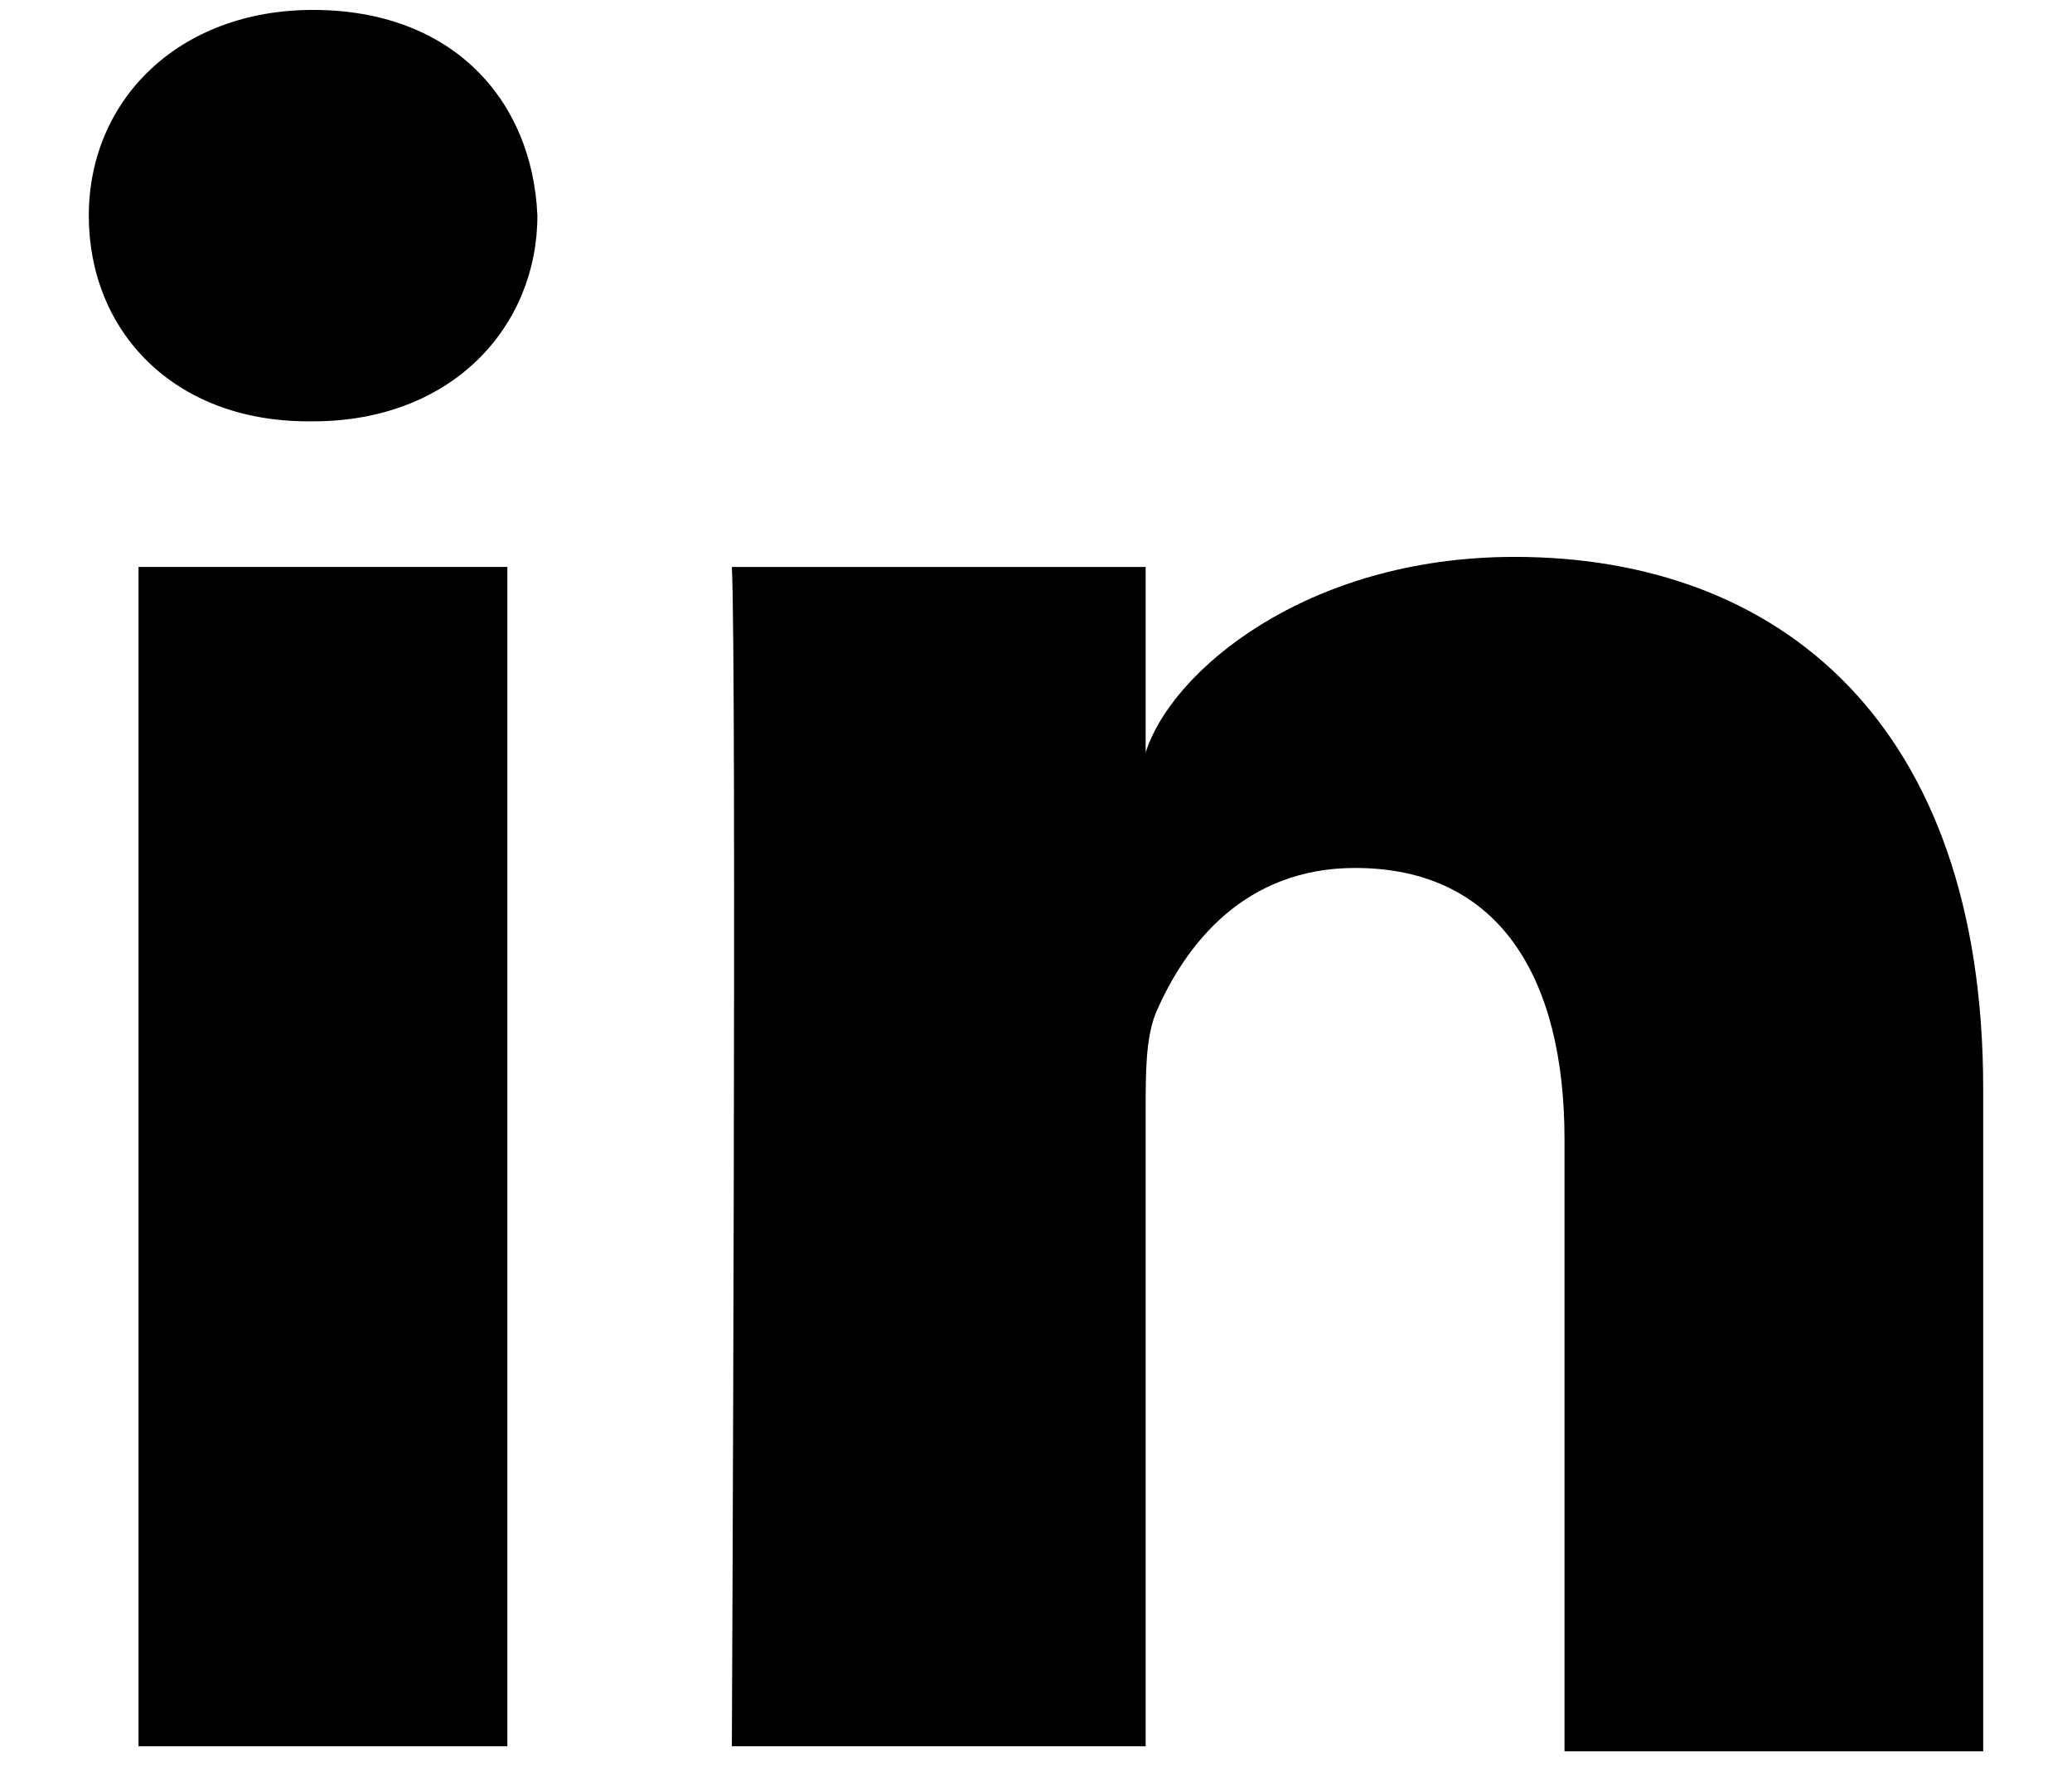
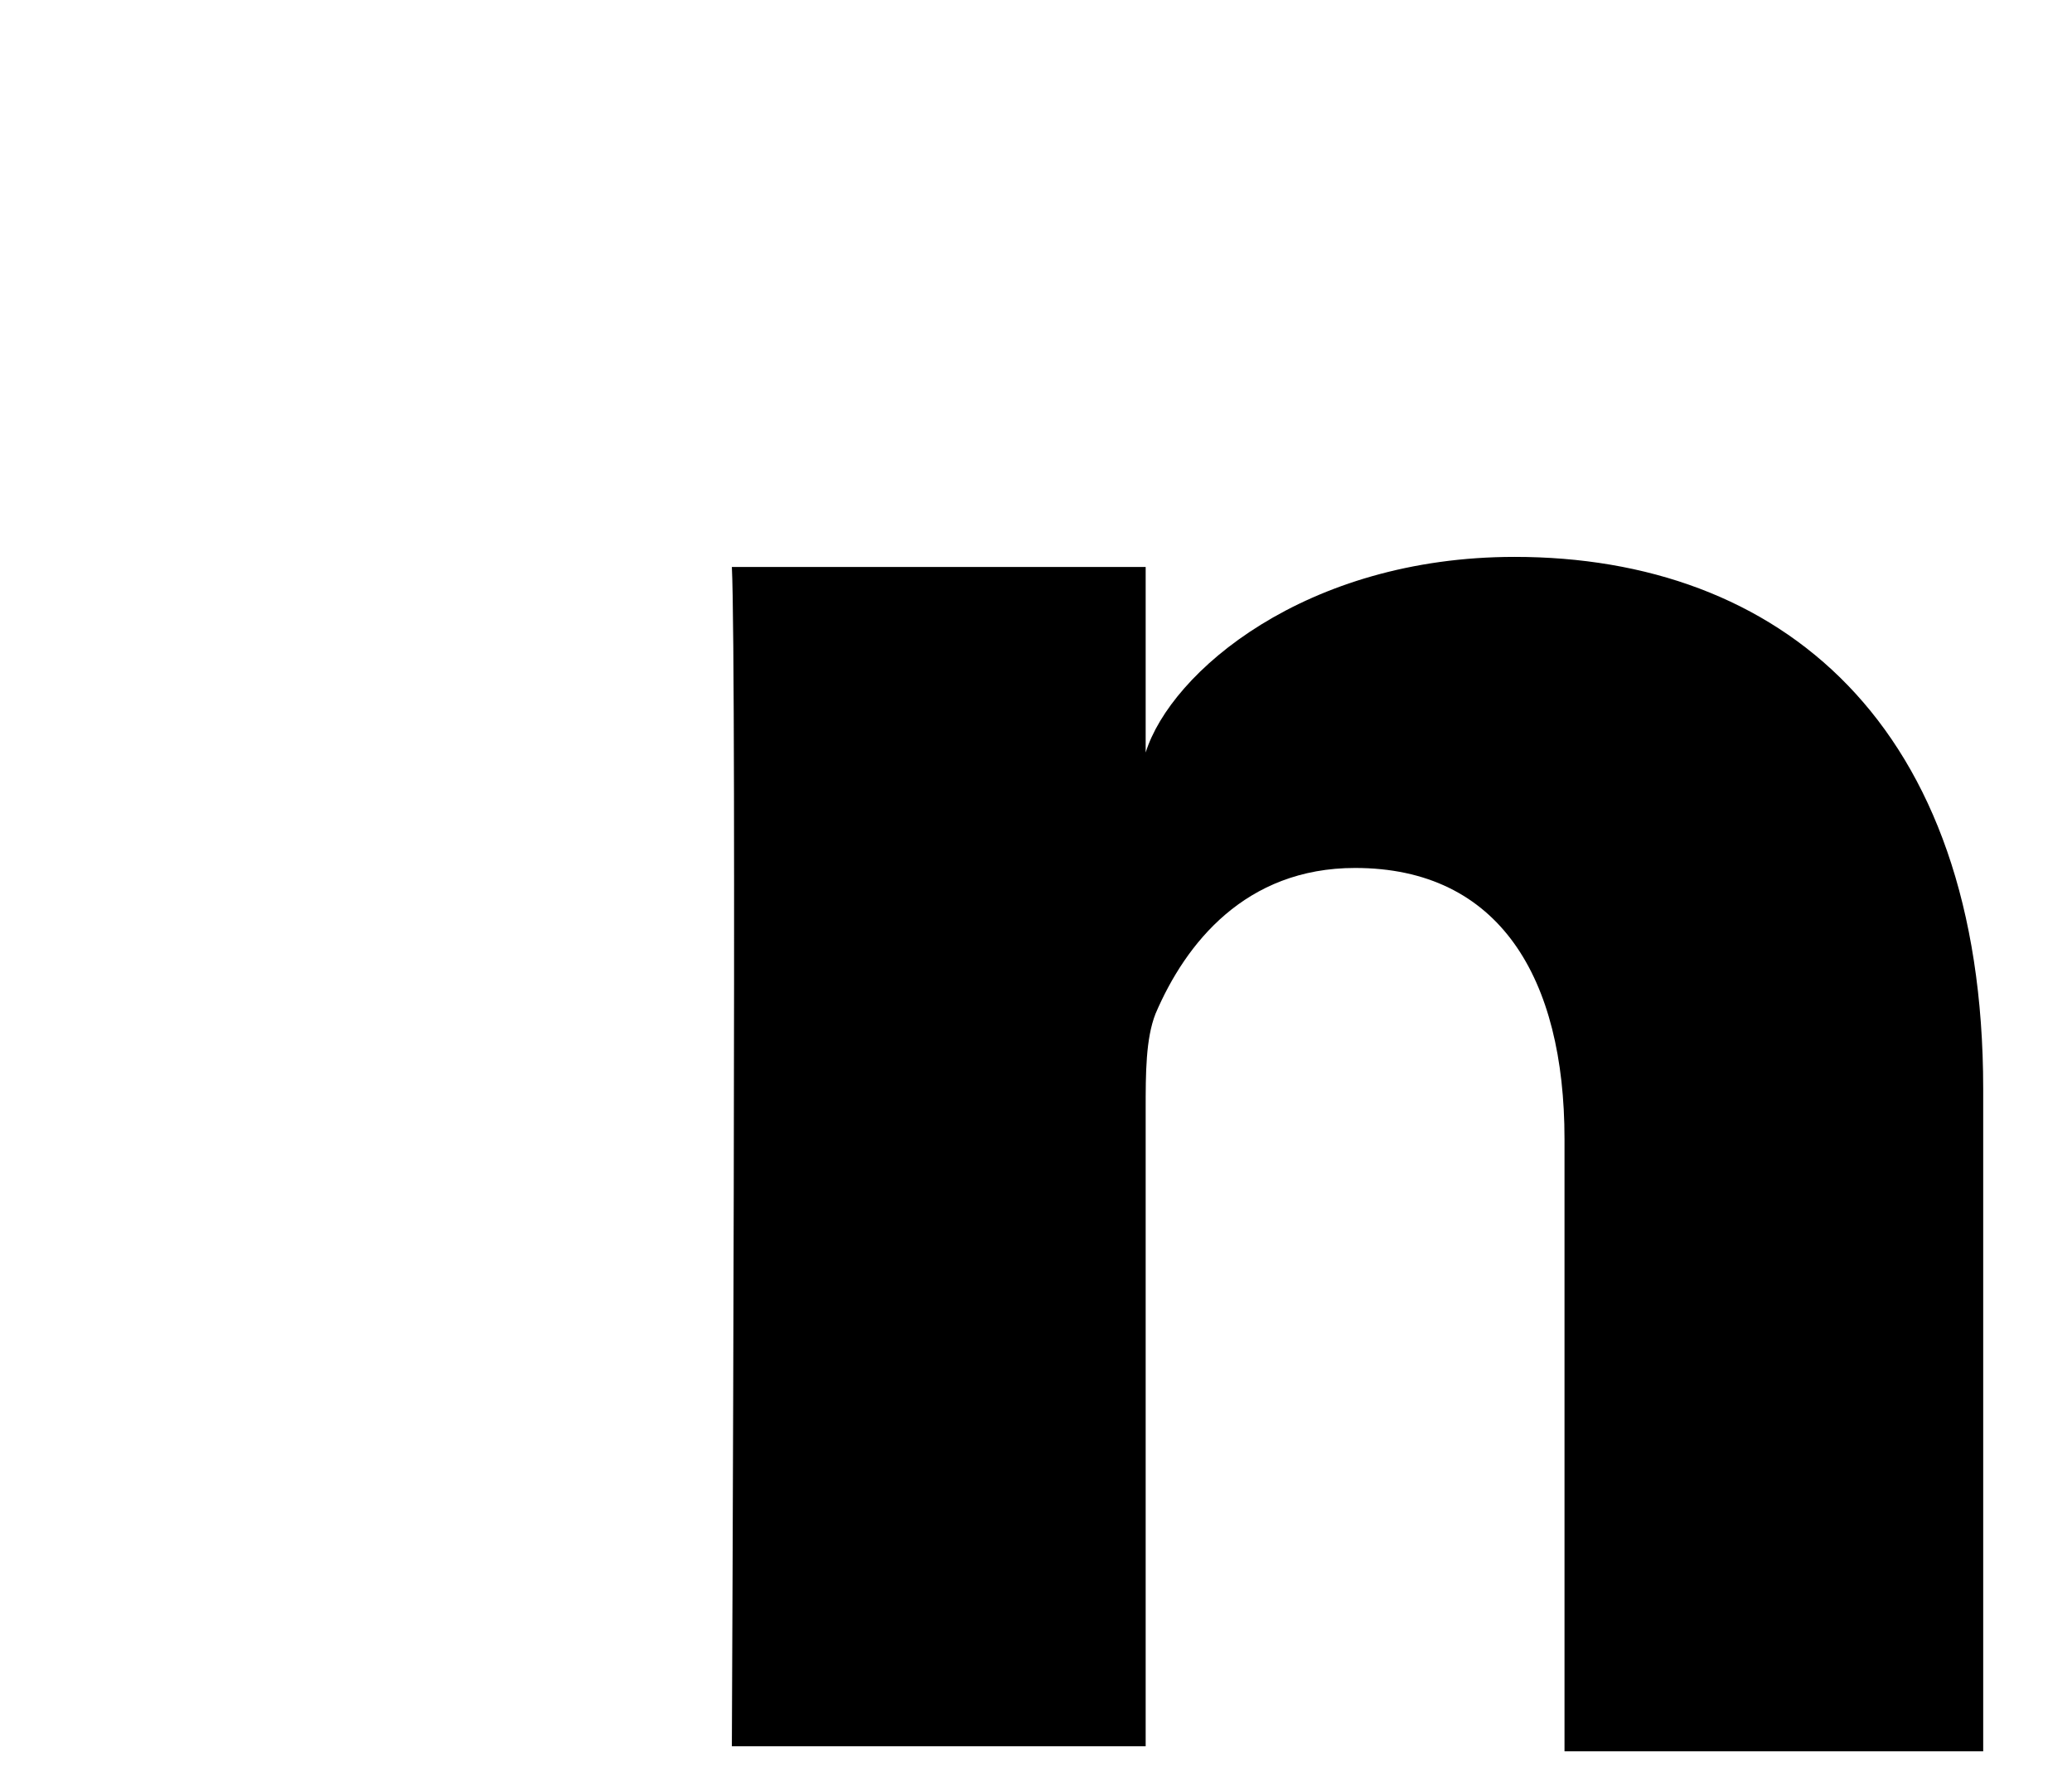
<svg xmlns="http://www.w3.org/2000/svg" width="14" height="12" viewBox="0 0 14 12" fill="none">
-   <path d="M3.428 3.831H0.936V11.8H3.428V3.831Z" fill="black" />
  <path d="M10.234 3.763C8.819 3.763 7.91 4.543 7.741 5.085V3.831H4.945C4.979 4.509 4.945 11.8 4.945 11.8H7.741V7.493C7.741 7.256 7.741 7.018 7.808 6.849C8.011 6.374 8.415 5.865 9.156 5.865C10.133 5.865 10.571 6.611 10.571 7.697V11.834H13.4V7.358C13.4 4.882 12.019 3.763 10.234 3.763Z" fill="black" />
-   <path d="M2.115 0.067C1.206 0.067 0.6 0.677 0.6 1.457C0.6 2.237 1.172 2.847 2.082 2.847H2.115C3.059 2.847 3.631 2.203 3.631 1.457C3.598 0.677 3.059 0.067 2.115 0.067Z" fill="black" />
</svg>